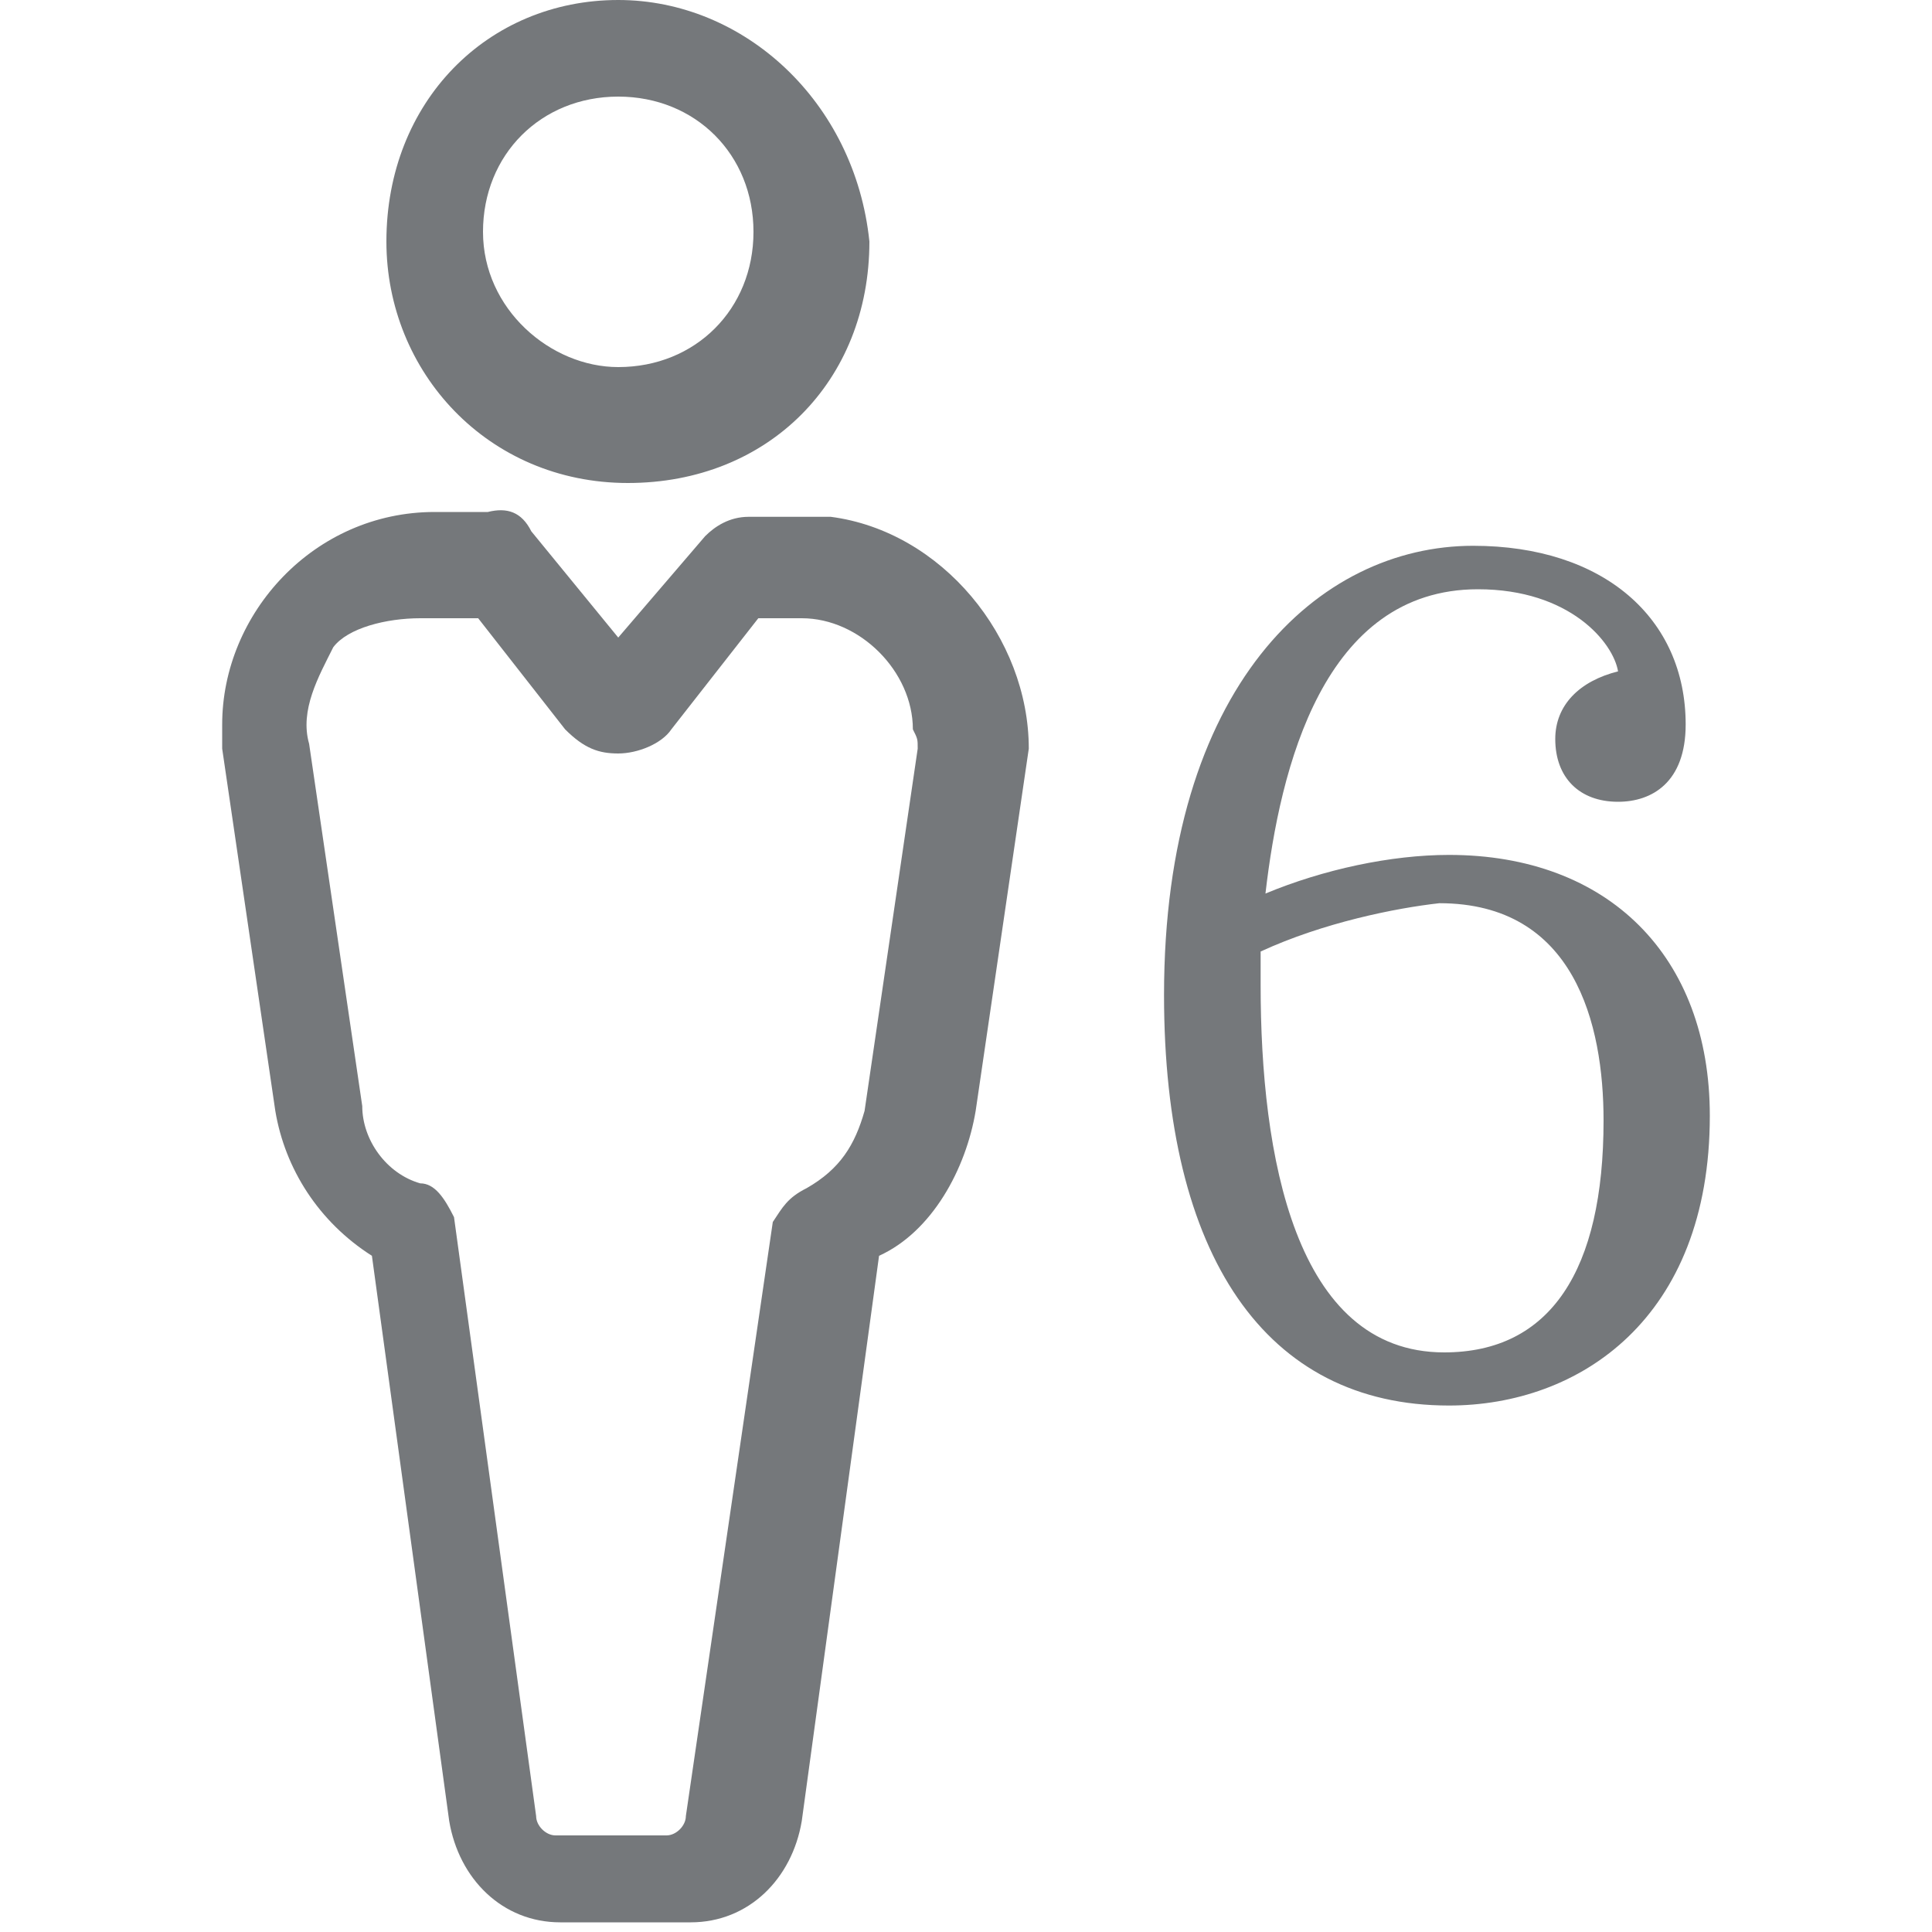
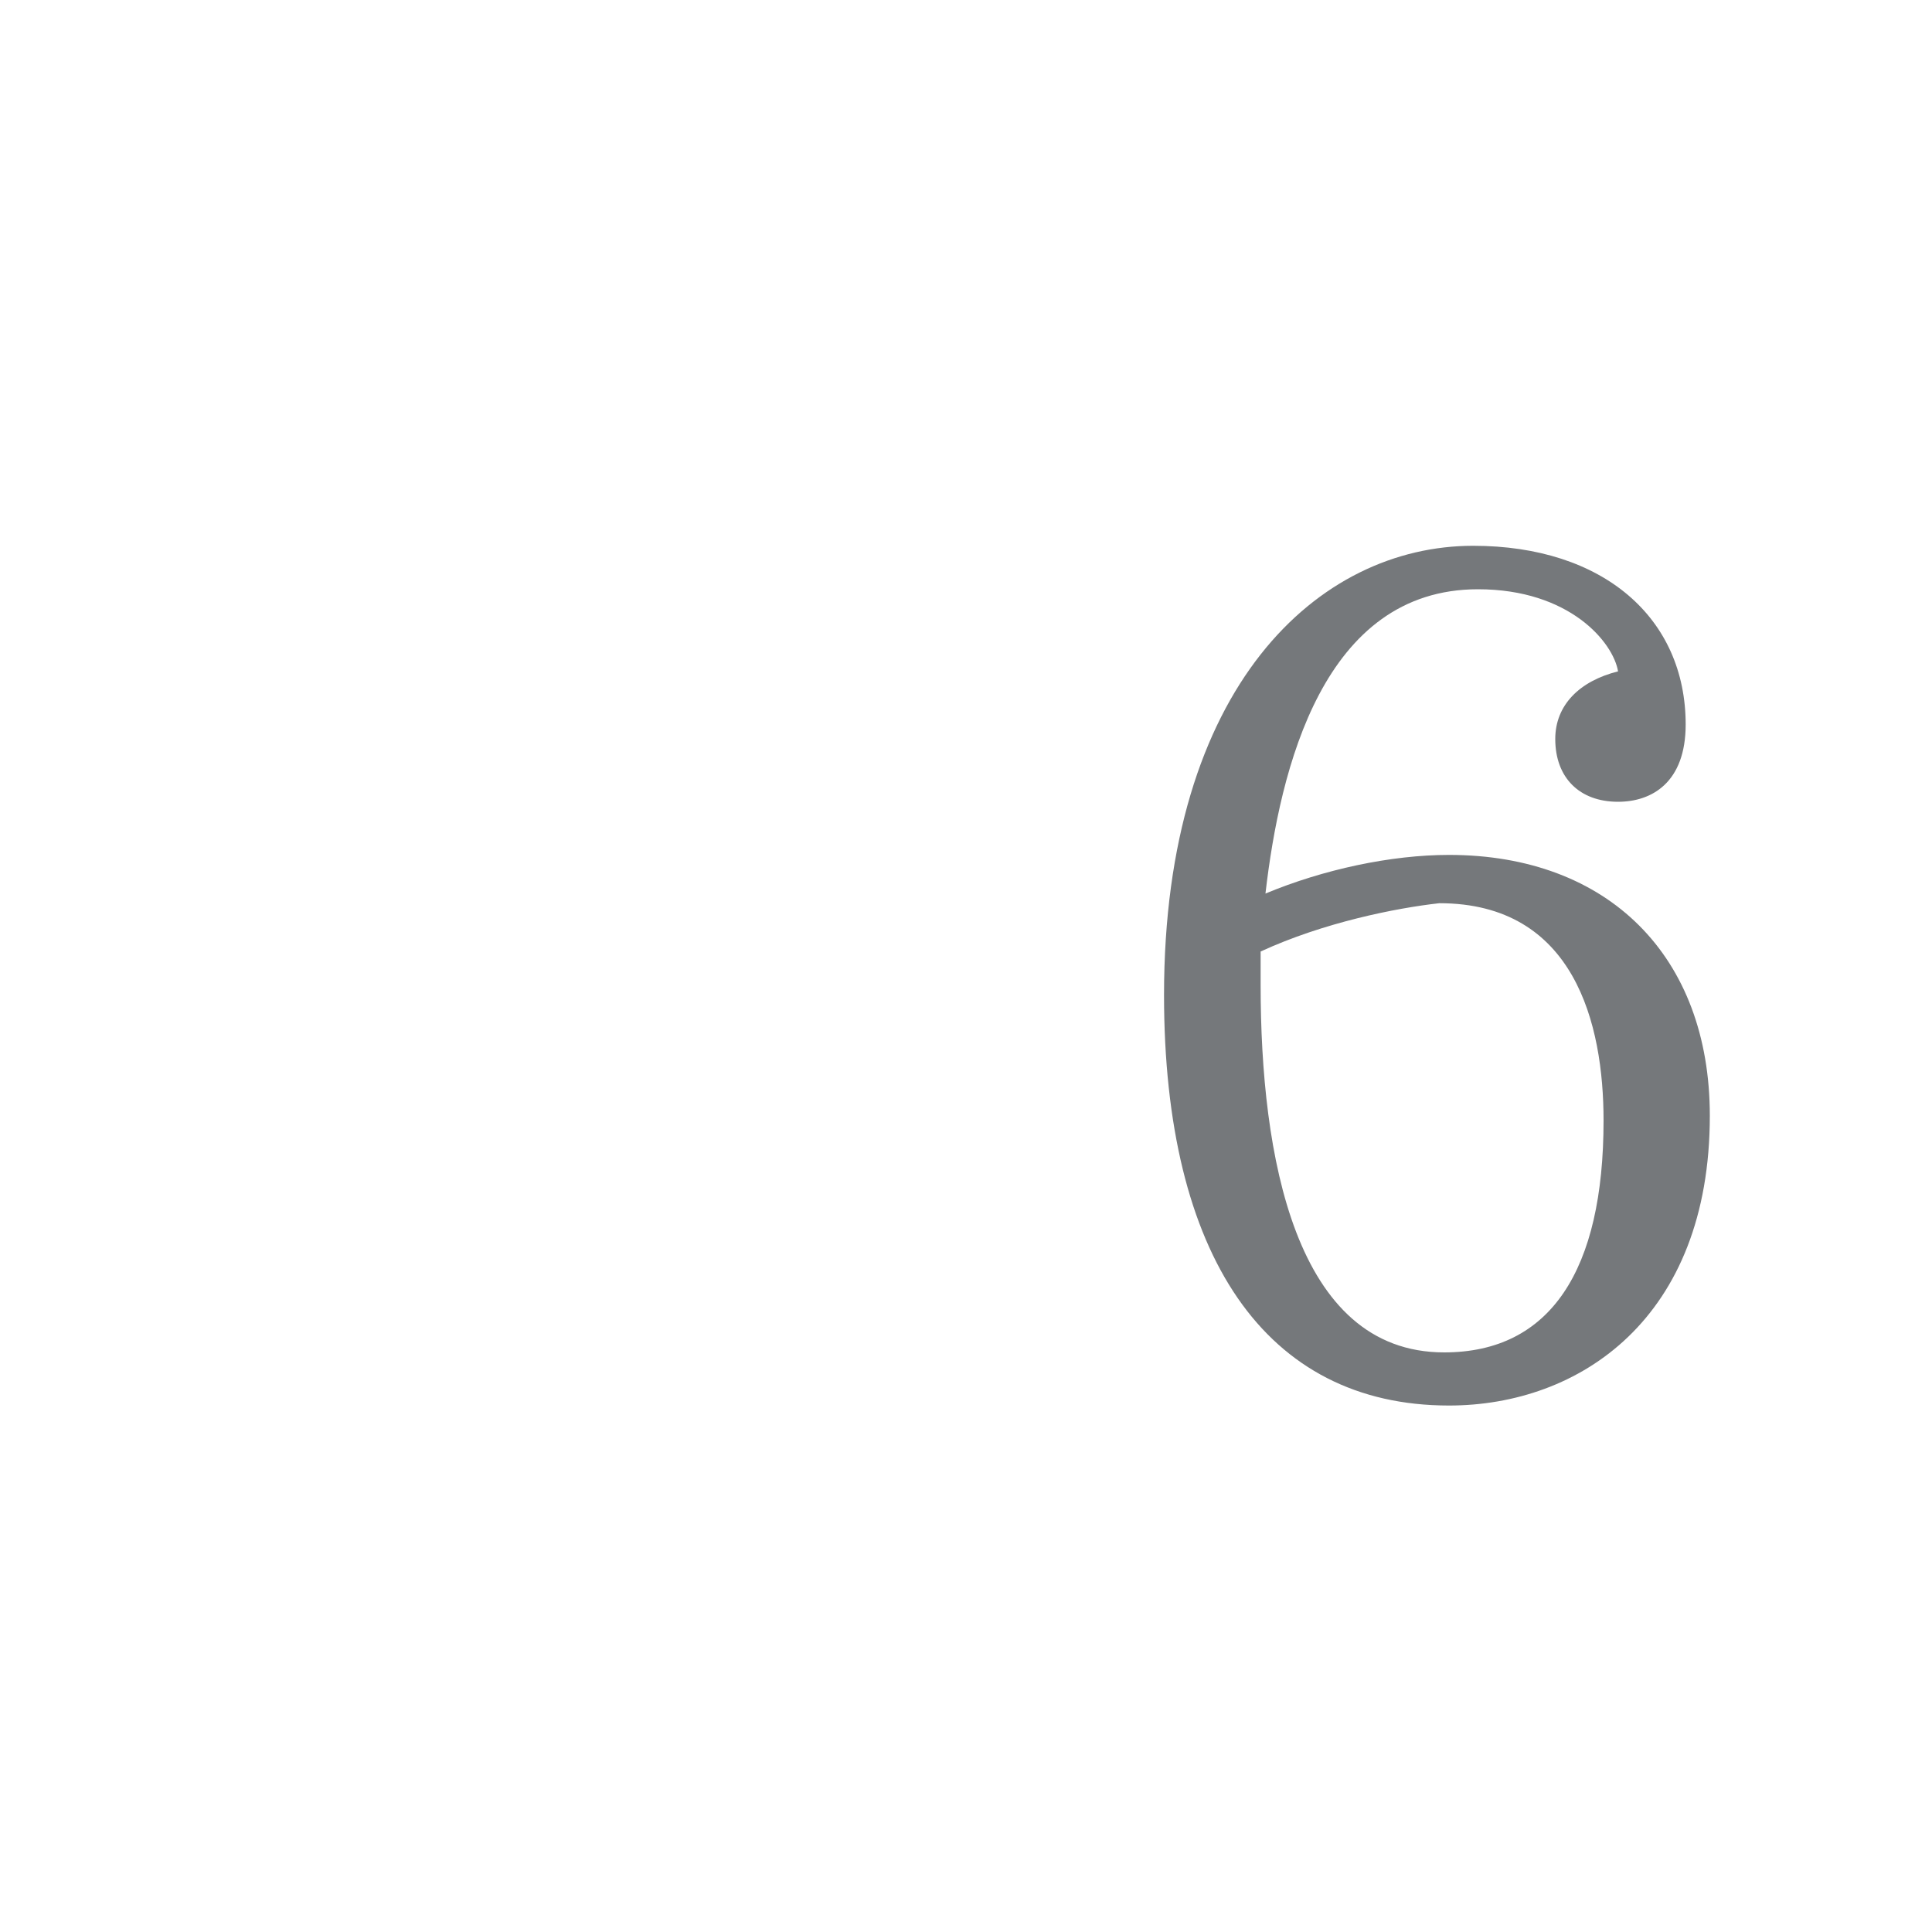
<svg xmlns="http://www.w3.org/2000/svg" version="1.1" id="Layer_1" x="0px" y="0px" viewBox="0 0 40 40" style="enable-background:new 0 0 40 40;" xml:space="preserve">
  <style type="text/css">
	.st0{fill:#75787B;}
</style>
-   <path class="st0" d="M12.8,0C10.1,0,8,2.1,8,5c0,2.7,2.1,5,5,5s5-2.1,5-5C17.7,2.1,15.4,0,12.8,0z M12.8,7.6c-1.4,0-2.8-1.2-2.8-2.8  S11.2,2,12.8,2s2.8,1.2,2.8,2.8S14.4,7.6,12.8,7.6z" />
-   <path class="st0" d="M17.2,10.7c-0.2,0-0.4,0-0.5,0h-1.2c-0.4,0-0.7,0.2-0.9,0.4l-1.8,2.1L11,11c-0.2-0.4-0.5-0.5-0.9-0.4H9  c-2.5,0-4.4,2.1-4.4,4.4c0,0.2,0,0.4,0,0.5L5.7,23c0.2,1.2,0.9,2.3,2,3l1.6,11.7c0.2,1.2,1.1,2.1,2.3,2.1h2.7c1.2,0,2.1-0.9,2.3-2.1  L18.2,26c1.1-0.5,1.8-1.8,2-3l1.1-7.5C21.3,13.2,19.5,11,17.2,10.7z M19,15.5L17.9,23c-0.2,0.7-0.5,1.2-1.2,1.6  c-0.4,0.2-0.5,0.4-0.7,0.7l-1.8,12.3c0,0.2-0.2,0.4-0.4,0.4h-2.3c-0.2,0-0.4-0.2-0.4-0.4L9.4,25.2c-0.2-0.4-0.4-0.7-0.7-0.7  c-0.7-0.2-1.2-0.9-1.2-1.6l-1.1-7.5c-0.2-0.7,0.2-1.4,0.5-2C7.2,13,8,12.8,8.7,12.8h1.2l1.8,2.3c0.4,0.4,0.7,0.5,1.1,0.5  c0.4,0,0.9-0.2,1.1-0.5l1.8-2.3h0.9c1.2,0,2.3,1.1,2.3,2.3C19,15.3,19,15.3,19,15.5z" />
  <path class="st0" d="M30,17.7c-1.2,0-2.6,0.3-3.8,0.8c0.3-2.6,1.2-6.3,4.4-6.3c1.9,0,2.8,1.1,2.9,1.7c-0.8,0.2-1.3,0.7-1.3,1.4  c0,0.8,0.5,1.3,1.3,1.3c0.7,0,1.4-0.4,1.4-1.6c0-2.2-1.7-3.7-4.4-3.7c-3.2,0-6.4,2.9-6.4,9.3c0,5.4,2.1,8.5,5.9,8.5  c2.7,0,5.4-1.8,5.4-6C35.4,19.8,33.3,17.7,30,17.7z M26.1,19.7c1.3-0.6,2.8-0.9,3.7-1c2.8,0,3.4,2.5,3.4,4.5c0,3.1-1.1,4.8-3.3,4.8  c-3.1,0-3.8-4.1-3.8-7.6V19.7z" />
</svg>